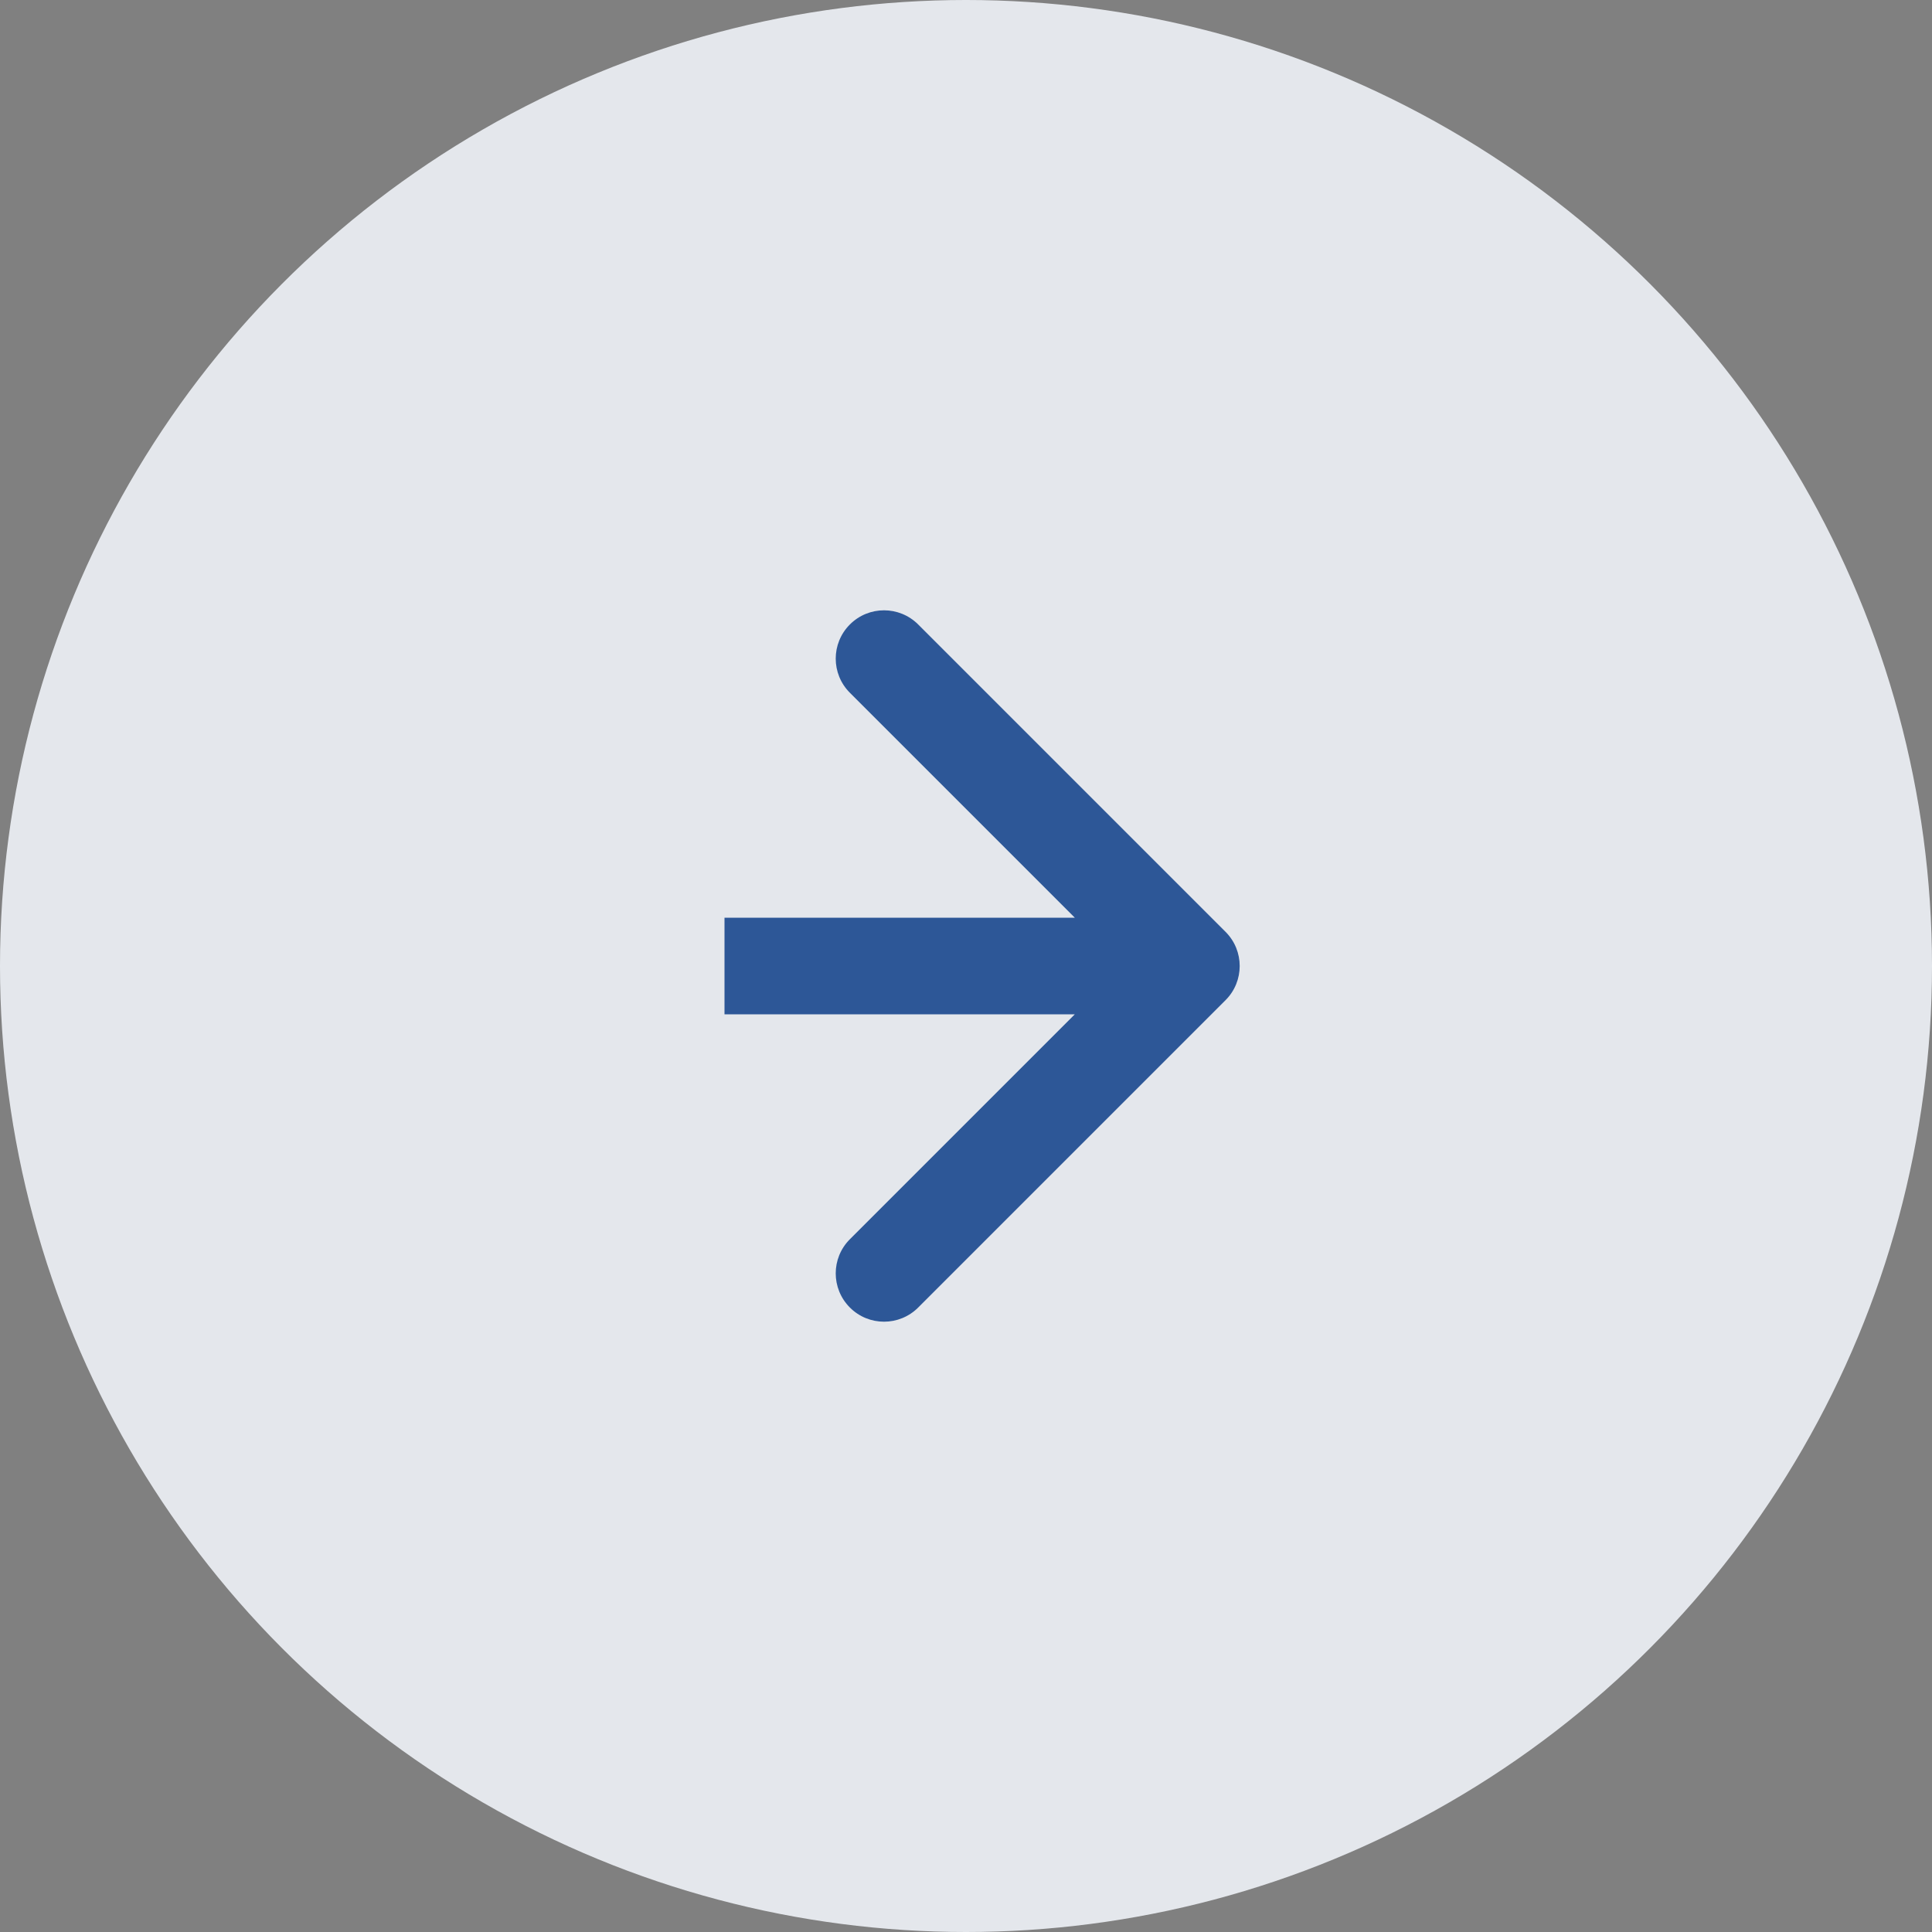
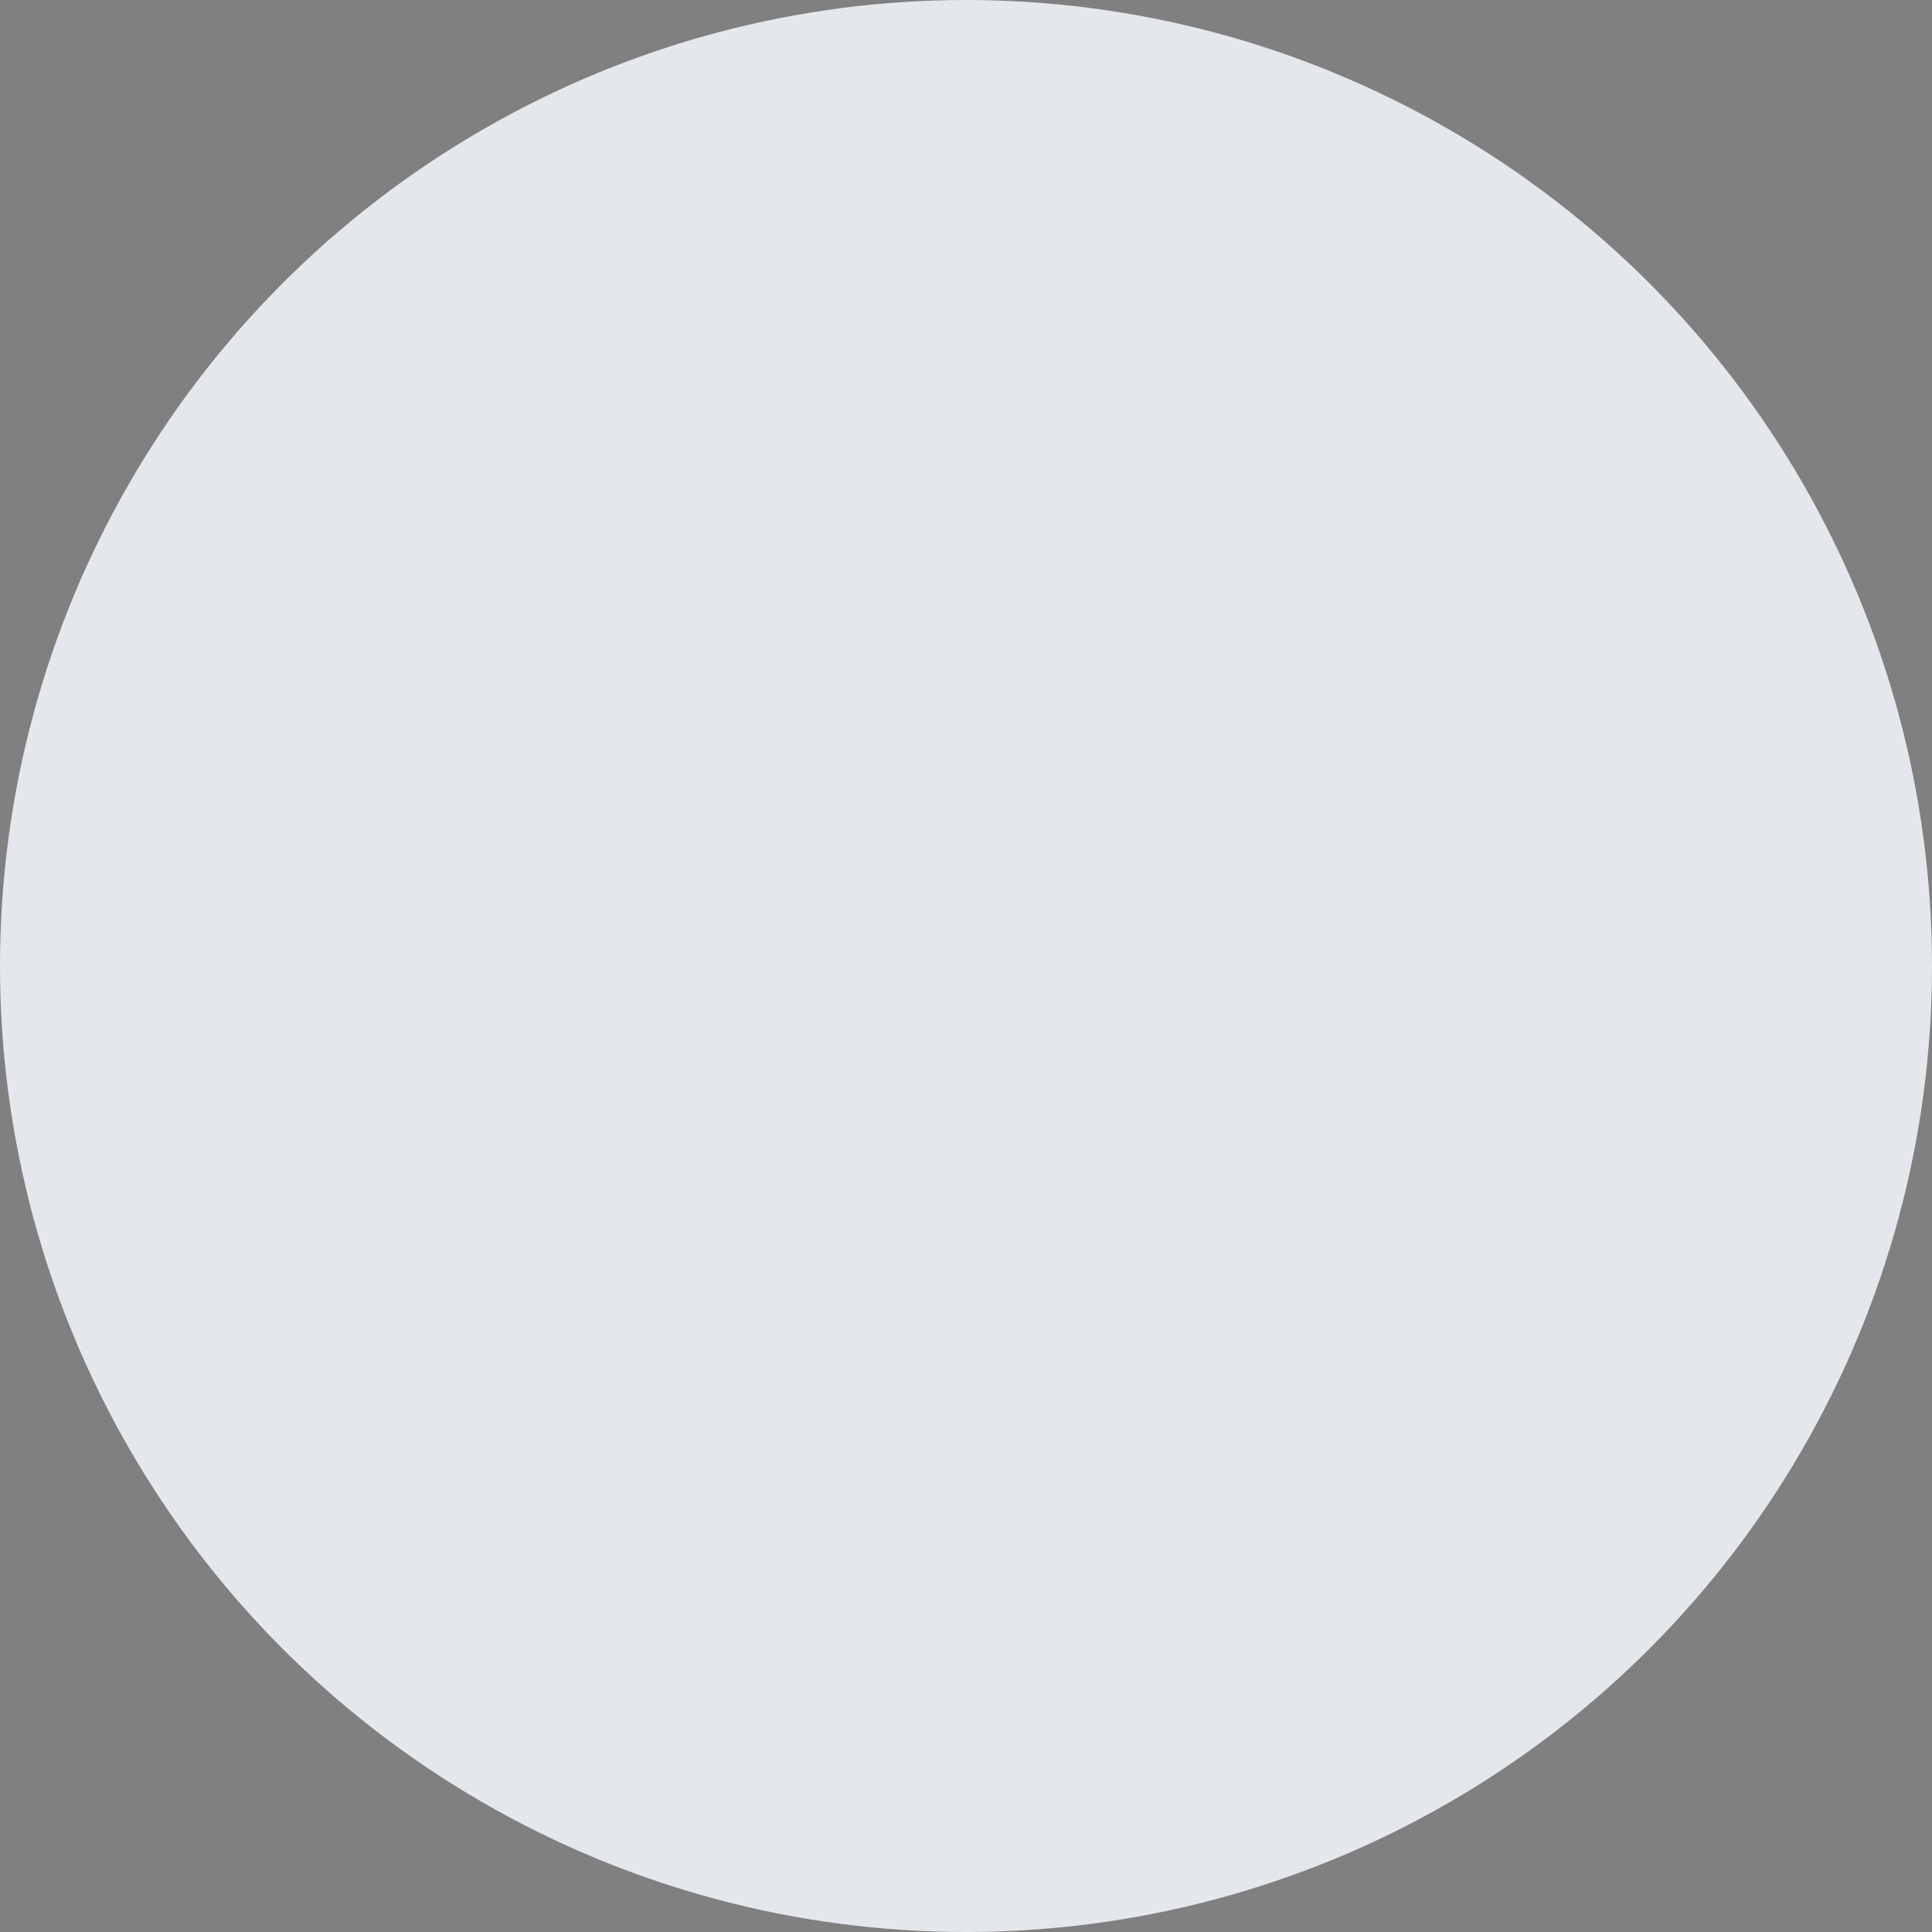
<svg xmlns="http://www.w3.org/2000/svg" width="40" height="40" viewBox="0 0 40 40" fill="none">
  <rect x="0" y="0" width="40" height="40" fill="#808080" stroke="none" />
  <circle cx="20" cy="20" r="20" fill="#F5F9FF" fill-opacity="0.85" />
-   <path d="M25.374 20.707C25.764 20.317 25.764 19.683 25.374 19.293L19.01 12.929C18.619 12.538 17.986 12.538 17.596 12.929C17.205 13.319 17.205 13.953 17.596 14.343L23.253 20L17.596 25.657C17.205 26.047 17.205 26.68 17.596 27.071C17.986 27.462 18.619 27.462 19.01 27.071L25.374 20.707ZM15 21H24.667V19H15V21Z" fill="#0E3F89" fill-opacity="0.85" />
</svg>